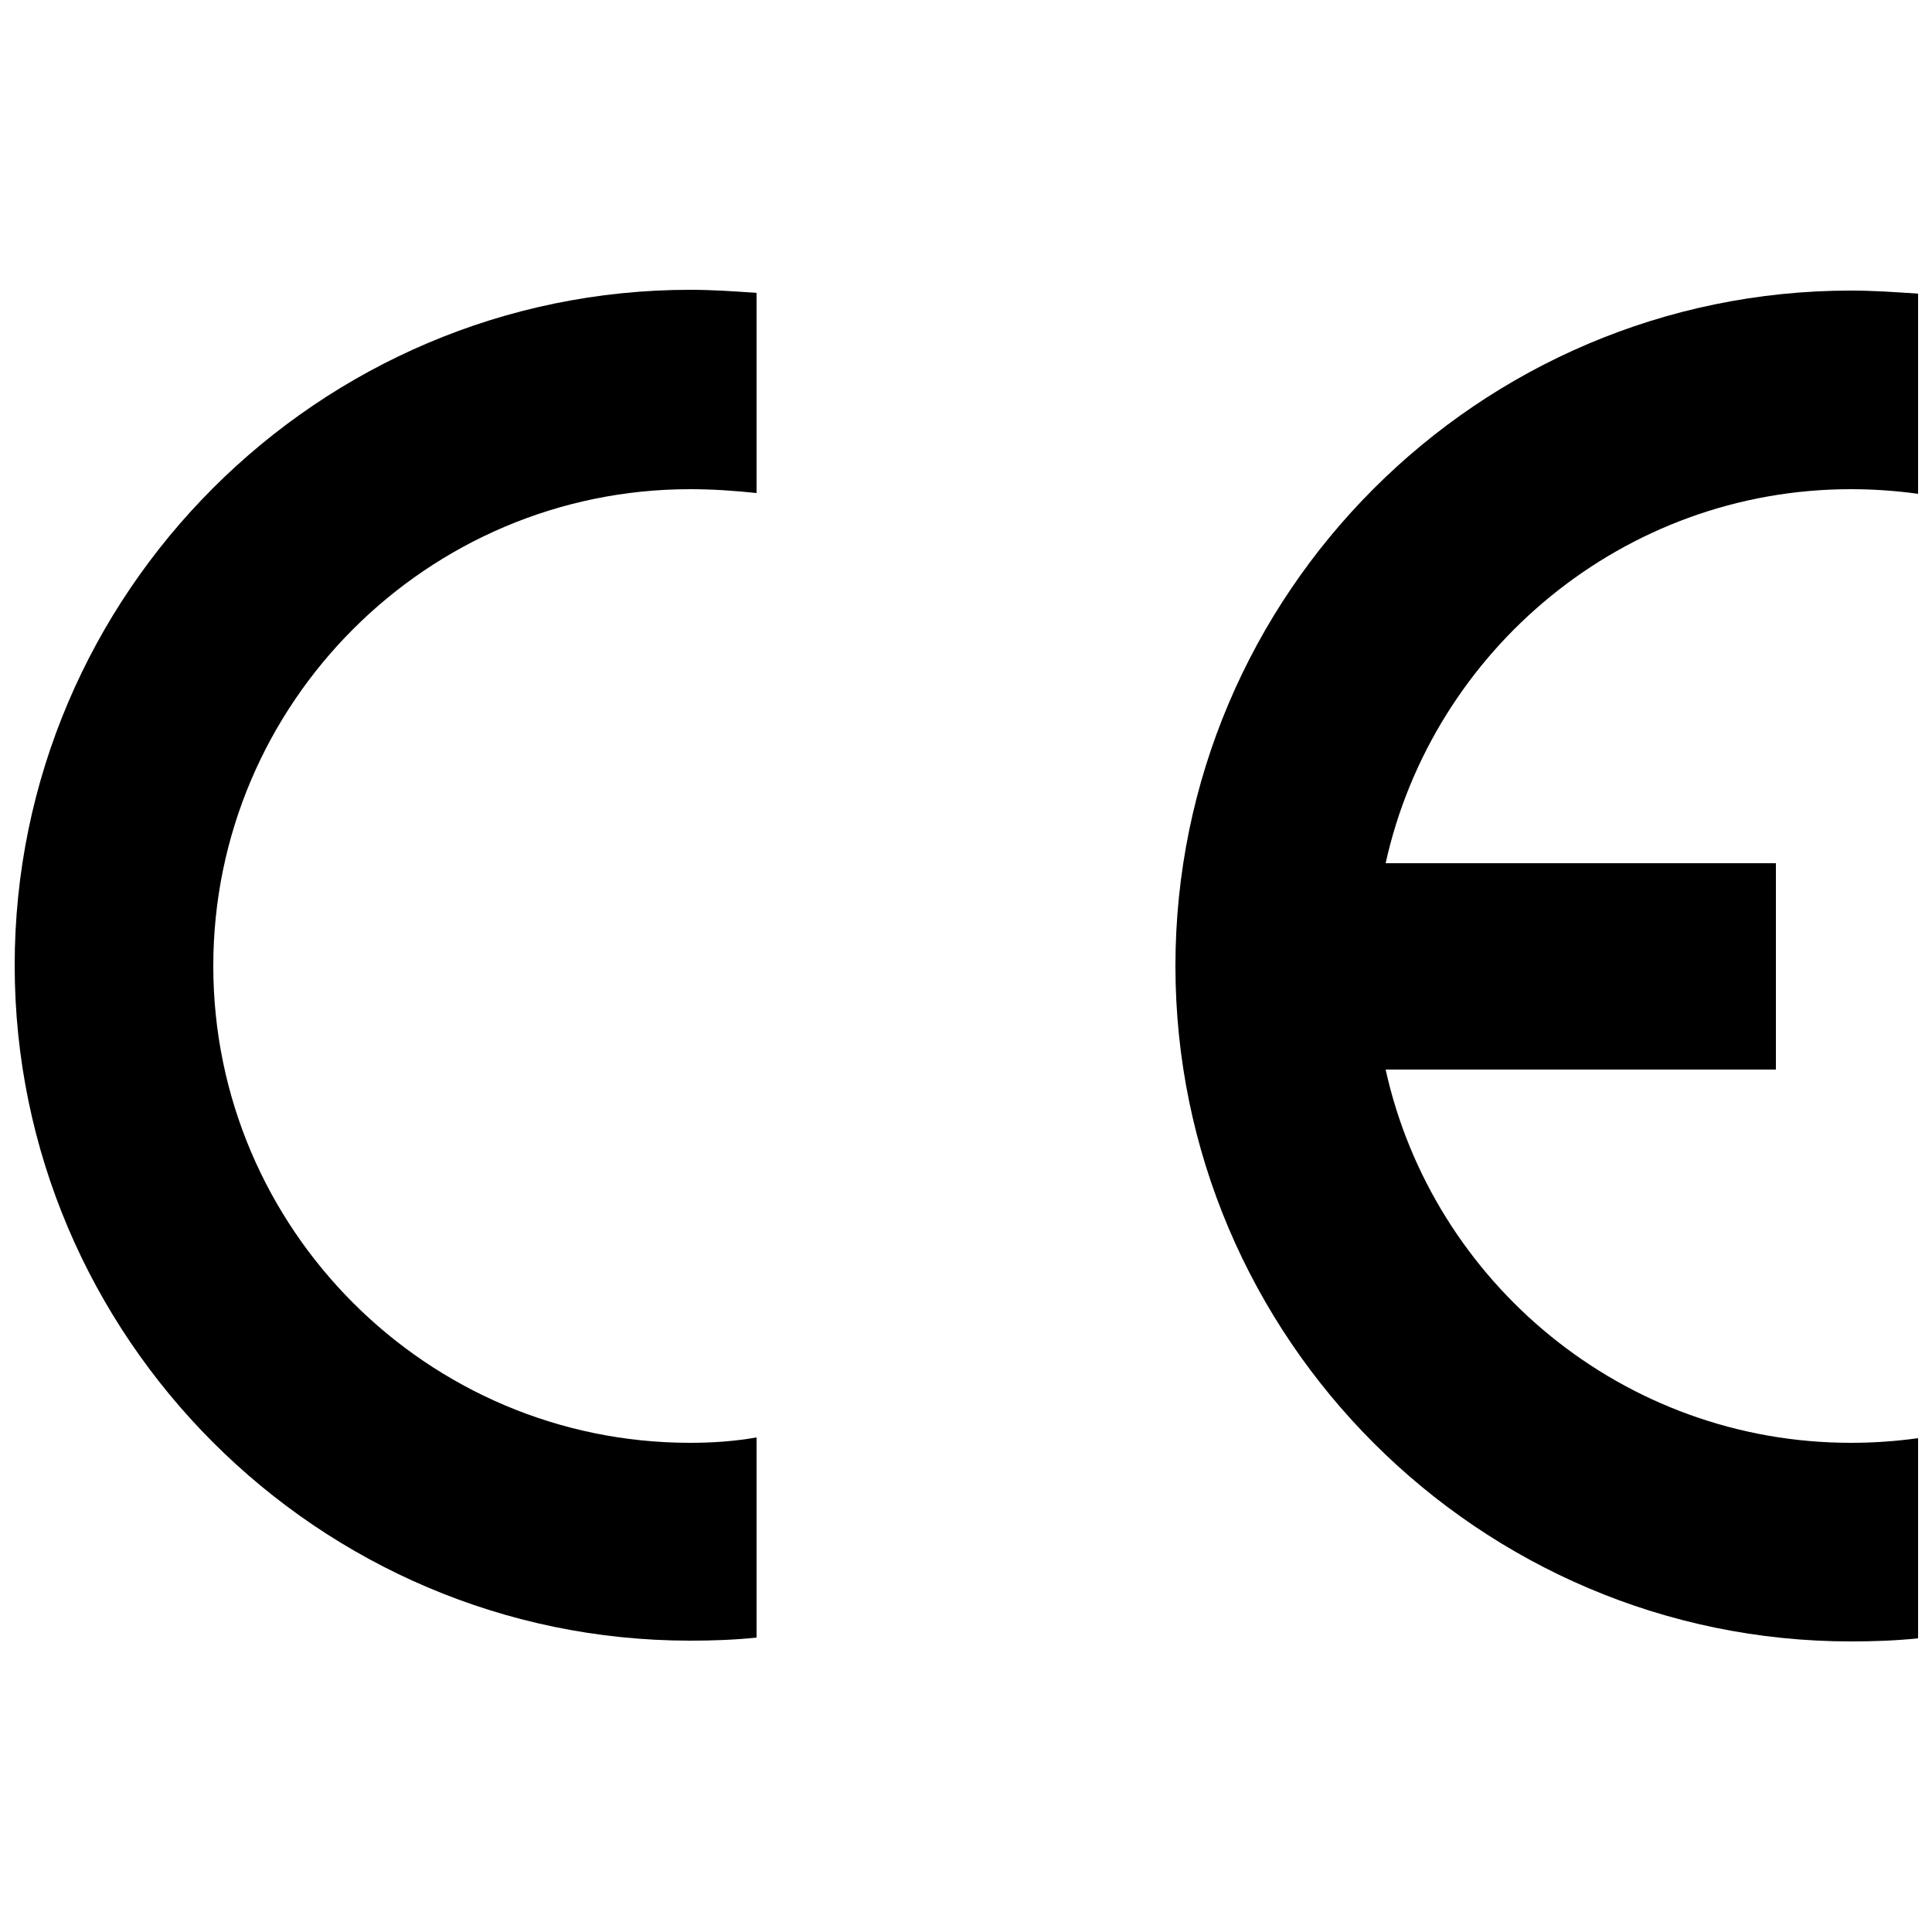
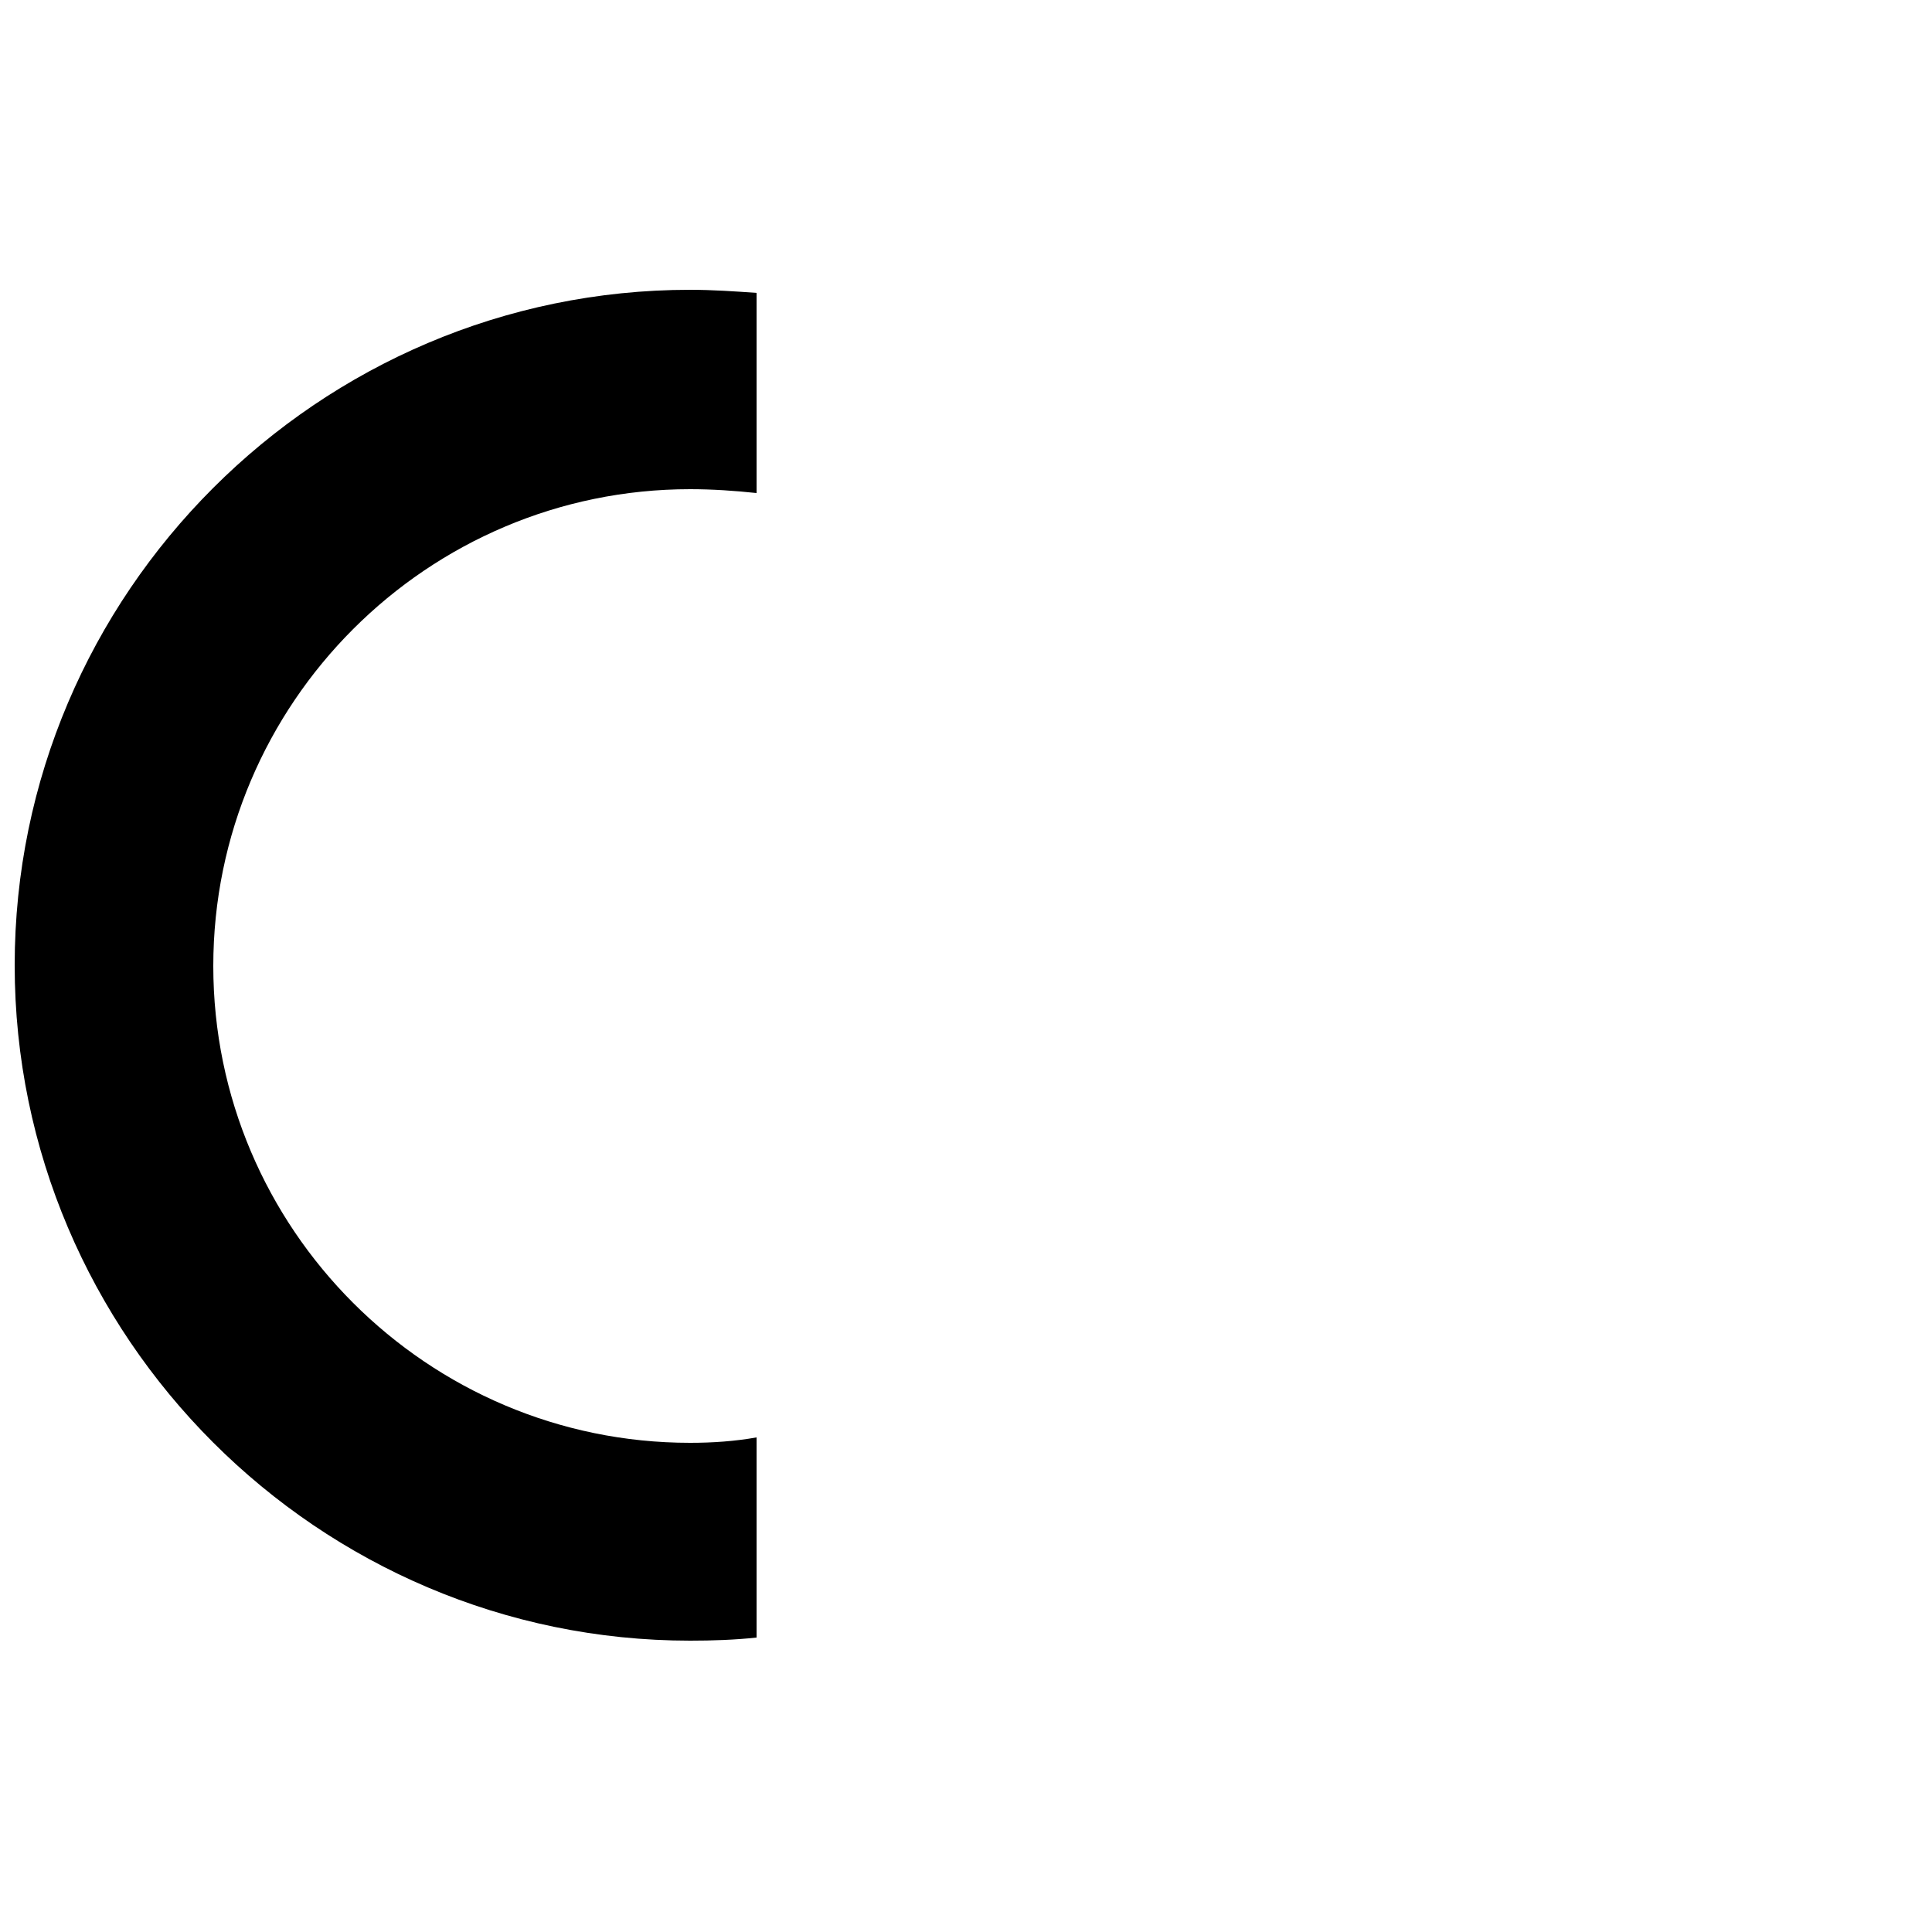
<svg xmlns="http://www.w3.org/2000/svg" version="1.1" id="Ebene_1" x="0px" y="0px" viewBox="0 0 25 25" style="enable-background:new 0 0 25 25;" xml:space="preserve">
  <style type="text/css">
	.st0{fill-rule:evenodd;clip-rule:evenodd;}
</style>
  <g>
    <path class="st0" d="M9.79,18.6v2.59l0,0c-0.28,0.03-0.57,0.04-0.86,0.04c-4.81,0-8.74-3.93-8.74-8.74s3.93-8.74,8.74-8.74   c0.29,0,0.58,0.02,0.86,0.04l0,0v2.59l0,0C9.51,6.35,9.22,6.33,8.93,6.33c-3.4,0-6.17,2.77-6.17,6.17c0,3.4,2.77,6.17,6.17,6.17   C9.22,18.67,9.51,18.65,9.79,18.6L9.79,18.6L9.79,18.6L9.79,18.6z" />
-     <path class="st0" d="M17.93,11.17h5.05v2.67h-5.05l0,0c0.61,2.76,3.08,4.83,6.02,4.83c0.29,0,0.58-0.02,0.87-0.06l0,0v2.59l0,0   c-0.29,0.03-0.58,0.04-0.87,0.04c-4.81,0-8.74-3.93-8.74-8.74s3.92-8.74,8.74-8.74c0.29,0,0.58,0.02,0.87,0.04l0,0v2.59l0,0   c-0.29-0.04-0.58-0.06-0.87-0.06C21.01,6.33,18.54,8.41,17.93,11.17L17.93,11.17L17.93,11.17L17.93,11.17z" />
  </g>
</svg>